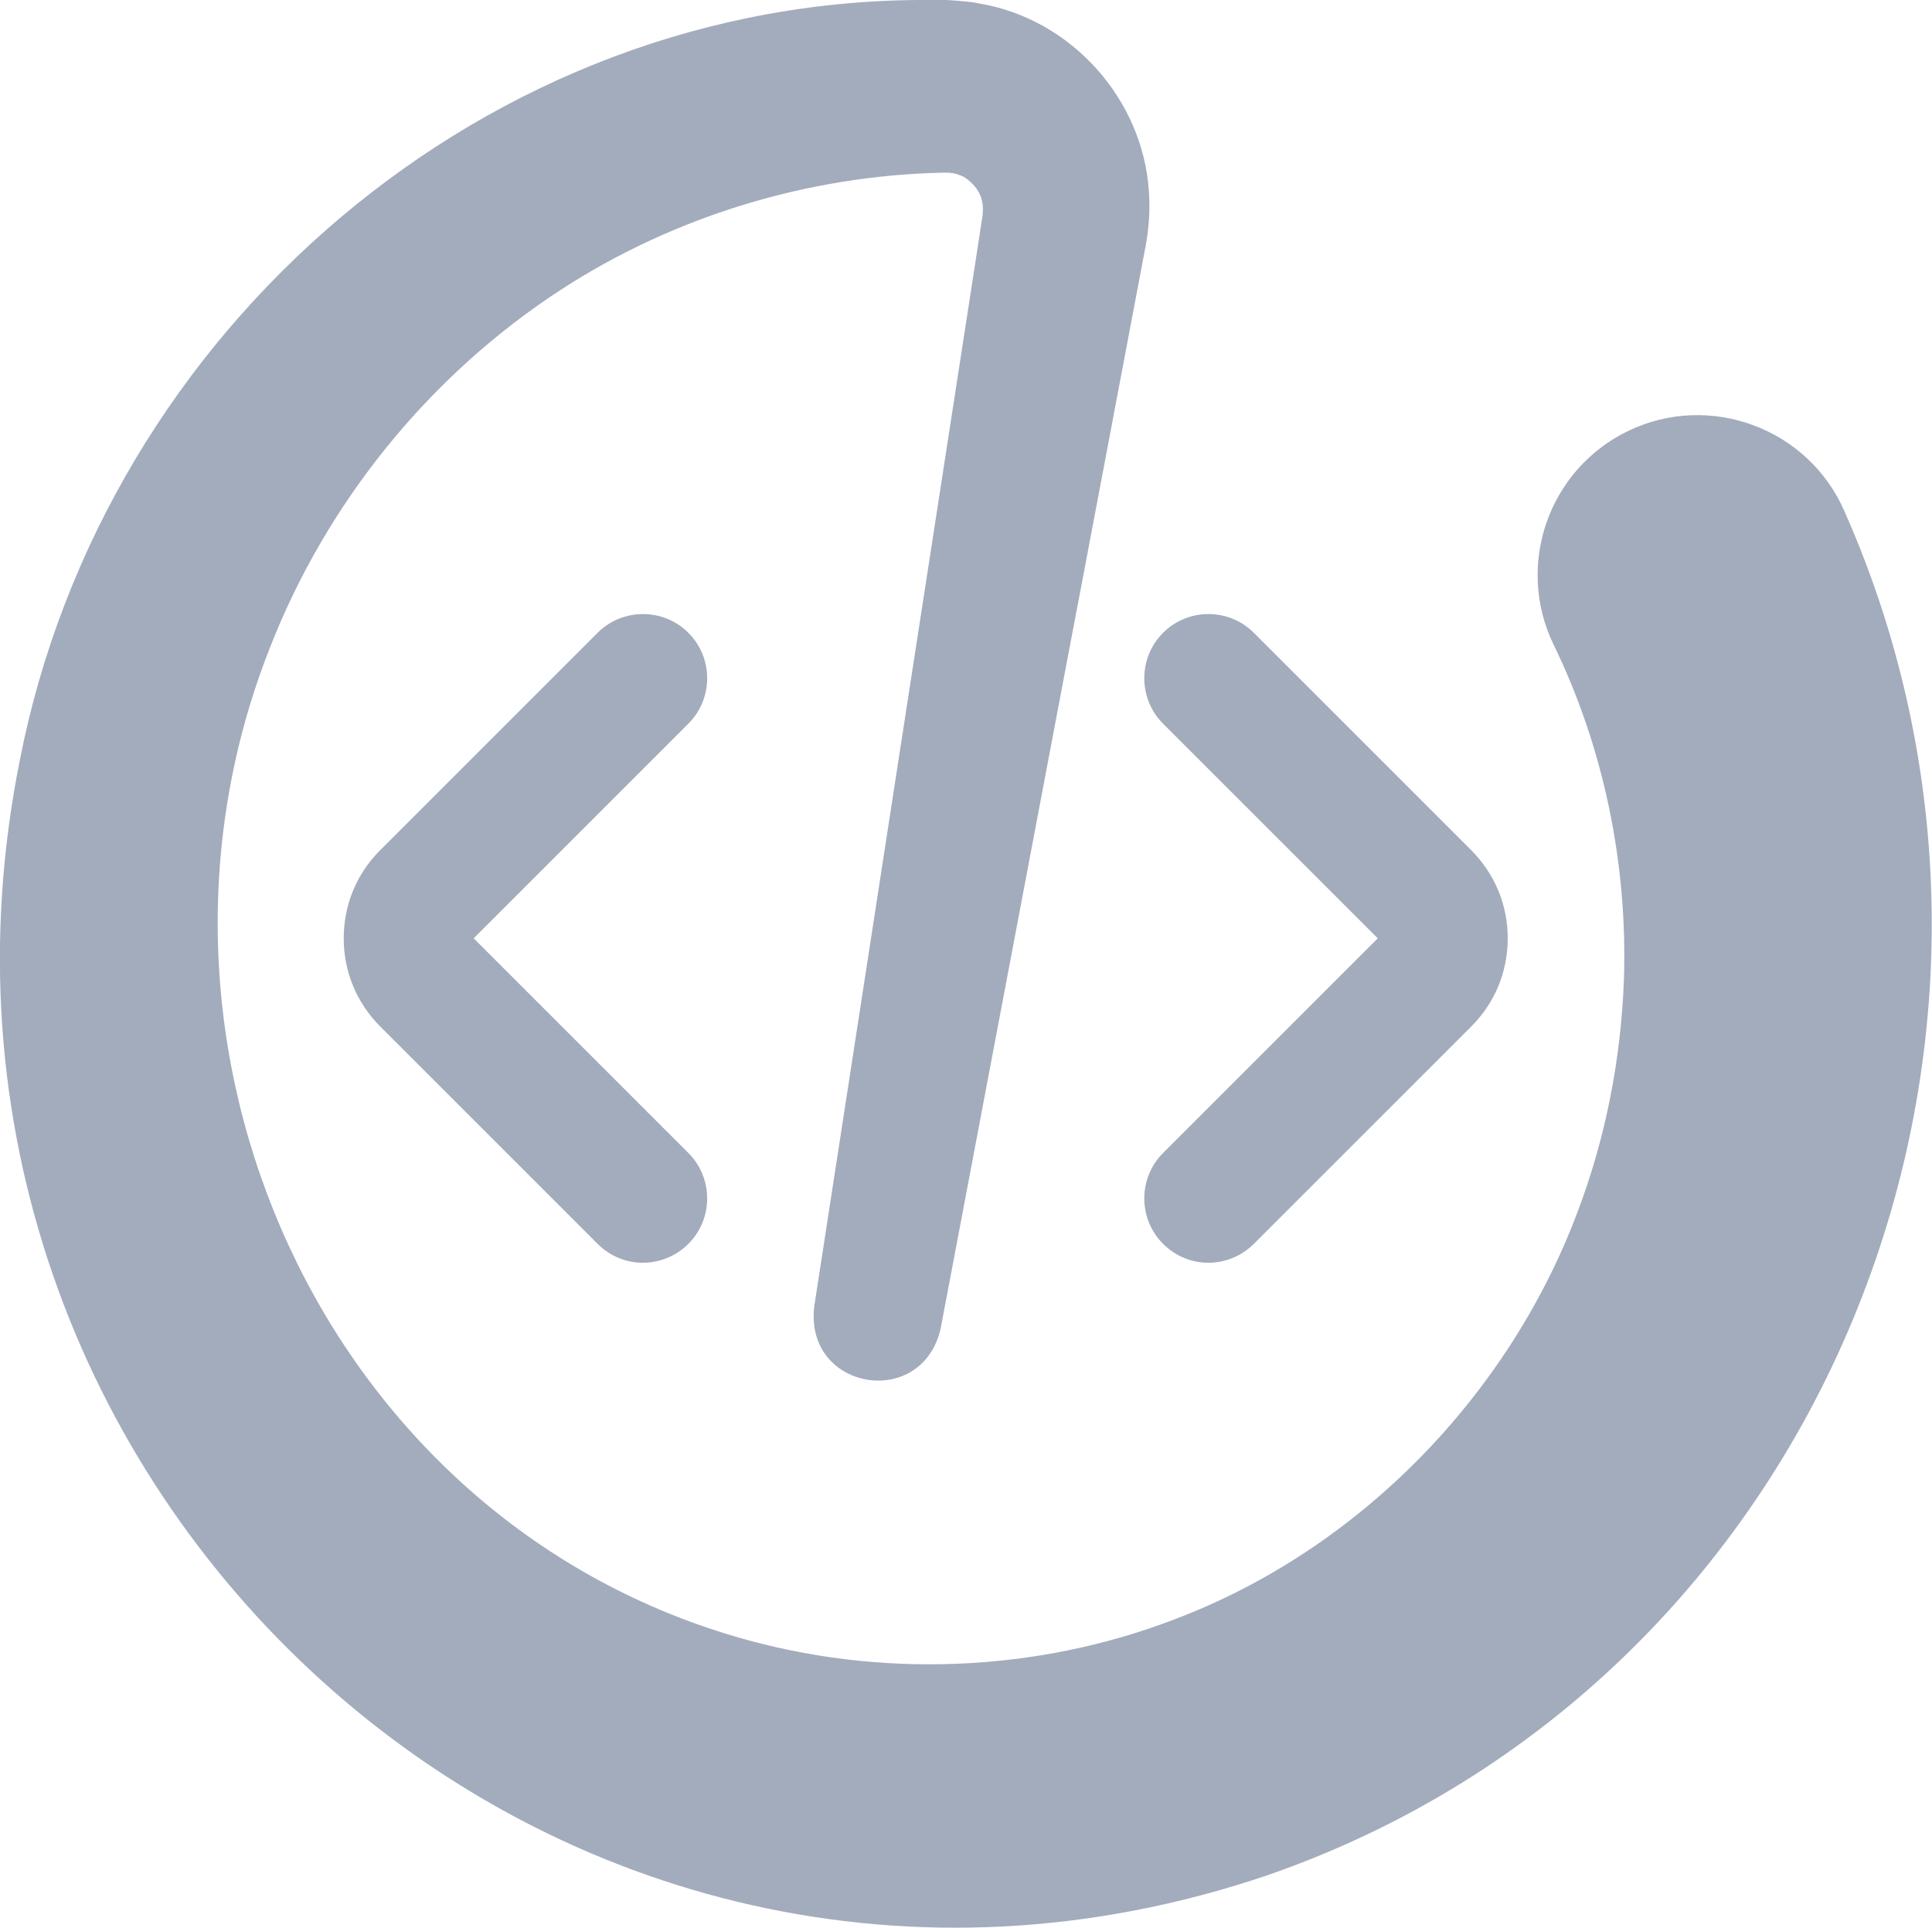
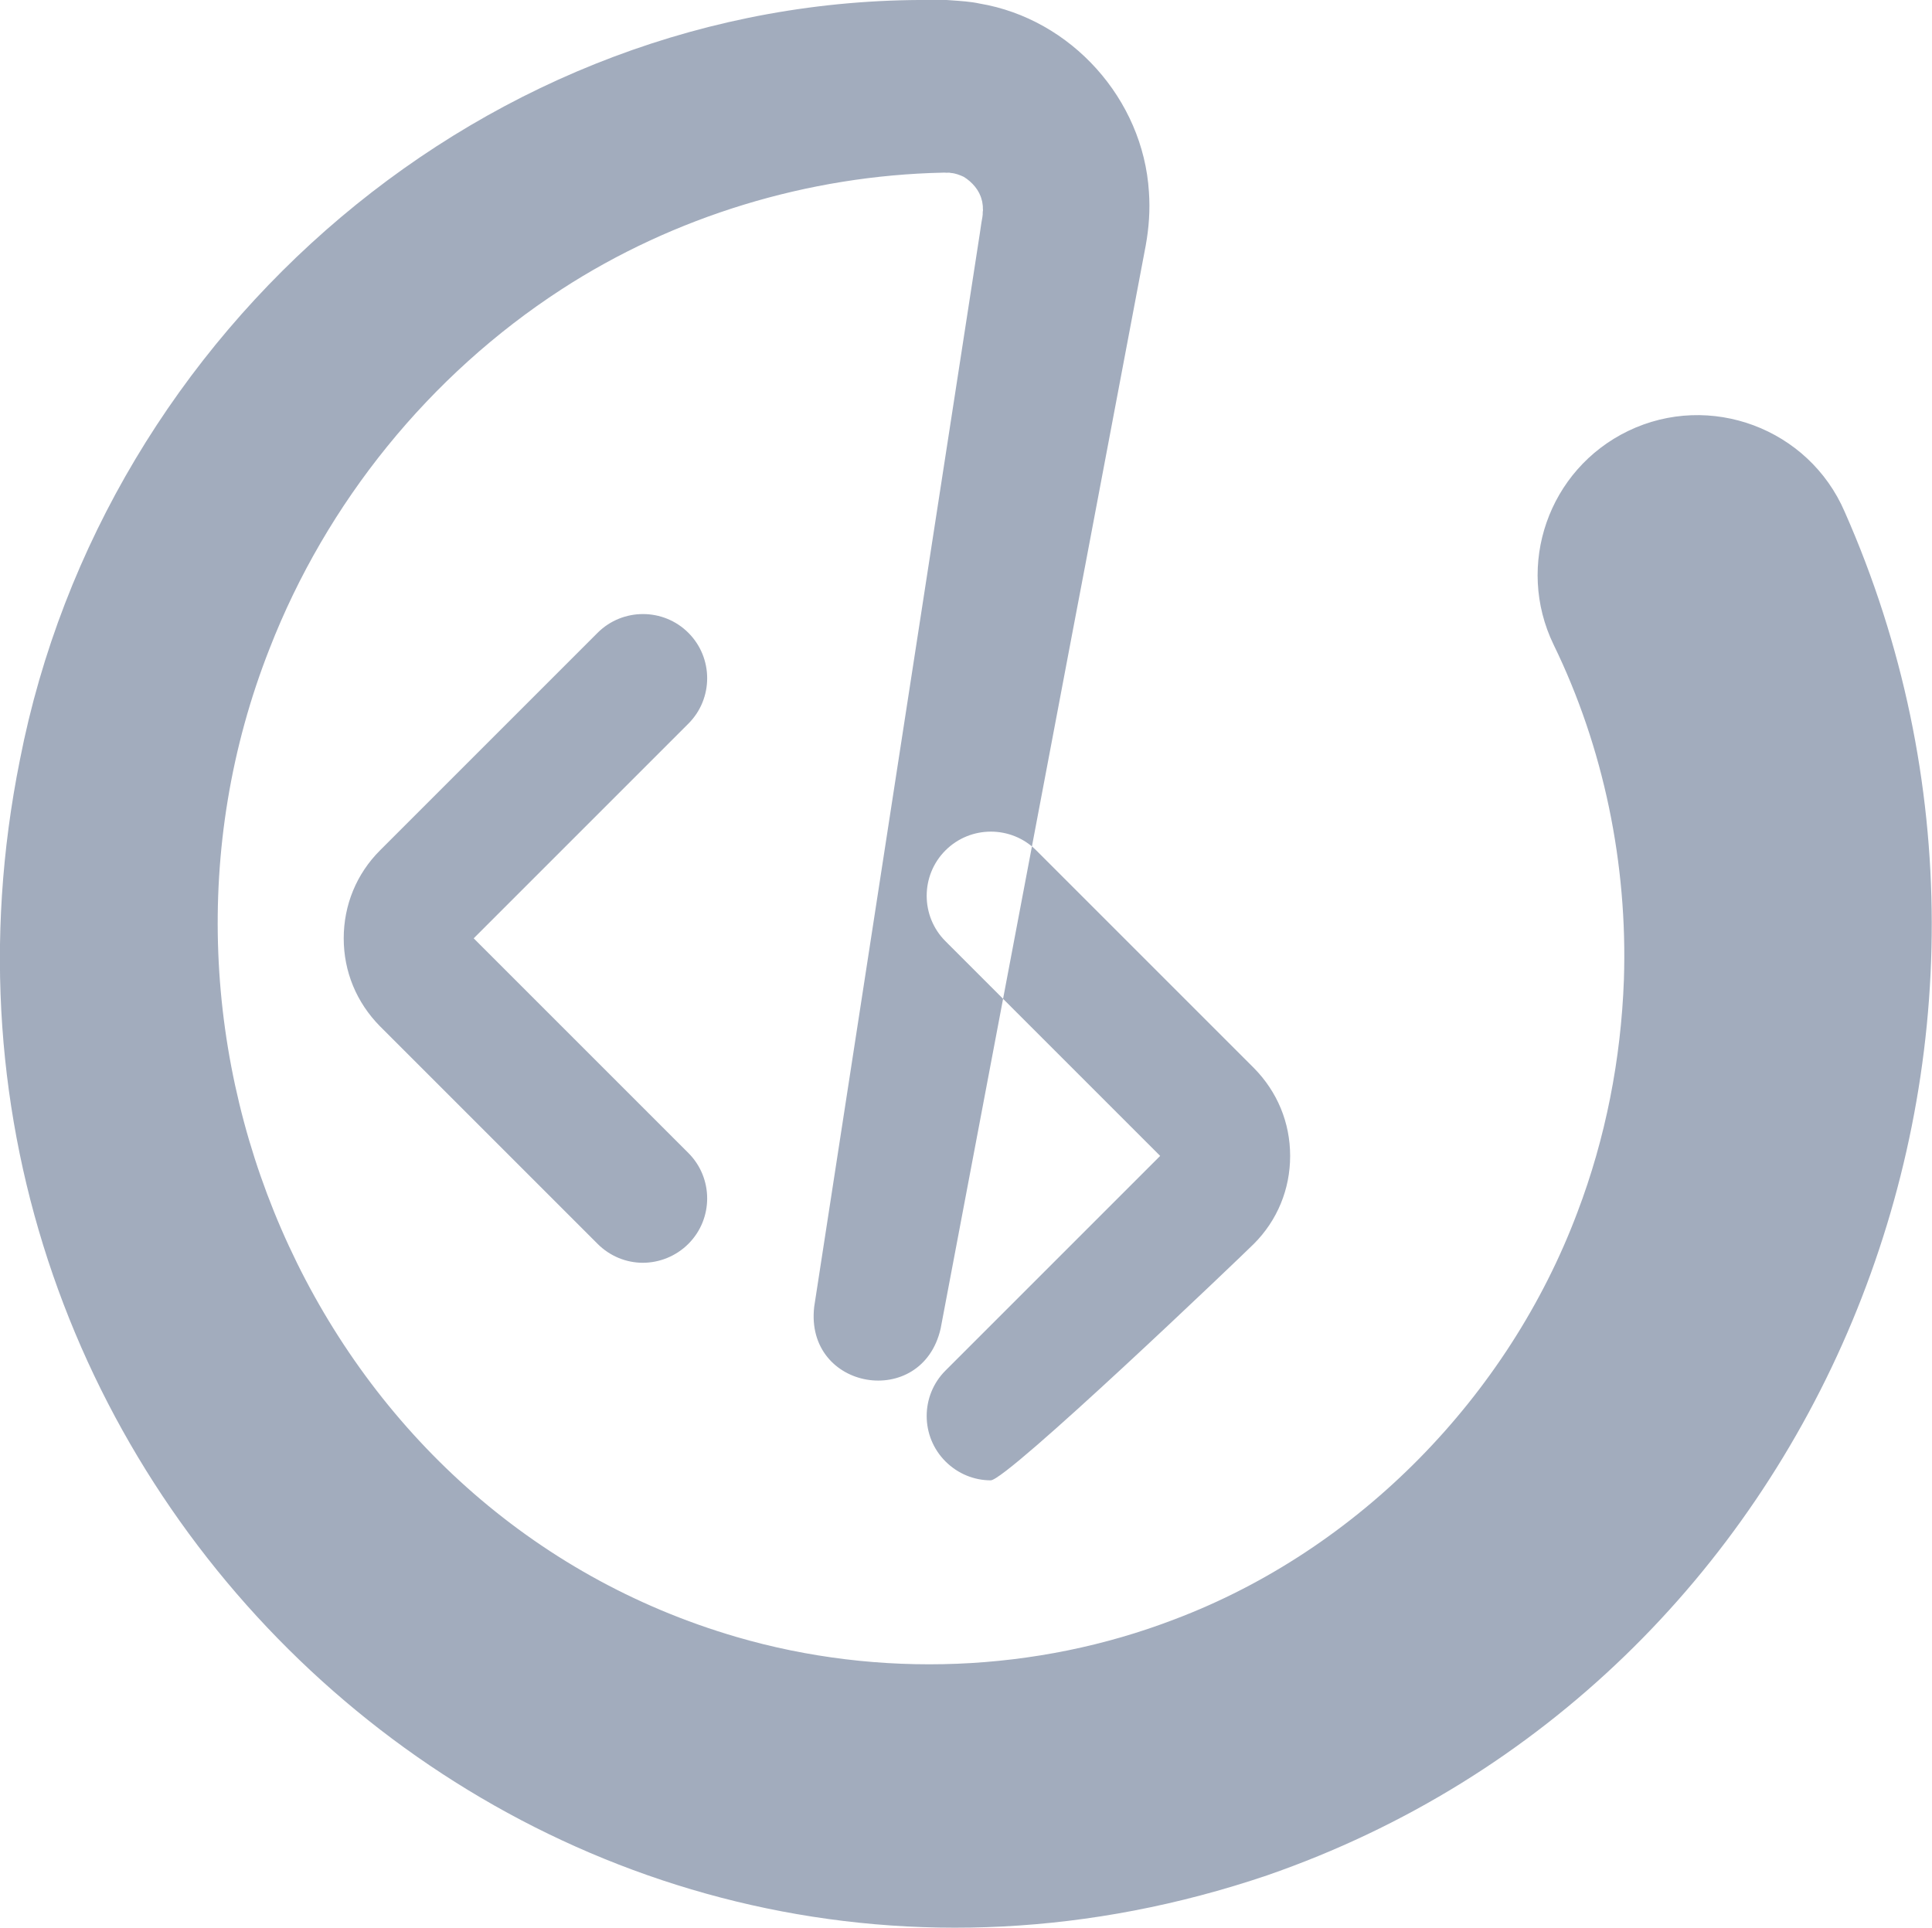
<svg xmlns="http://www.w3.org/2000/svg" version="1.1" id="Layer_2_00000008849938673241361930000015486819363206769036_" x="0px" y="0px" viewBox="0 0 602 600.7" style="enable-background:new 0 0 602 600.7;" xml:space="preserve">
  <style type="text/css">
	.st0{fill:#A2ACBD;}
</style>
  <g id="DEPARTMENT_ICONS">
-     <path id="SOFTWARE" class="st0" d="M574.8,159.5c73.3,165.8-7,365-180,424.9C173,659.5-39.4,463.4,6.2,236.8   C32.4,102.6,152.1-1,290,0c1.7,0,4.7-0.1,6.4,0.1c2.8,0.2,6.1,0.4,8.8,1c28.6,4.8,51,29.8,52.8,58.7c0.4,5.6,0,11.2-1,16.7   c-0.7,3.5-21.5,113.9-22.8,120.4L293.1,414c-5.8,25.4-42.4,19.3-39.4-6.8c11.8-76.7,40.1-260,51.6-334.4l0.5-3.4l0.3-1.7l0.1-0.8   c0-0.4,0-1,0.1-1.4c-0.1-0.6,0-1.1-0.1-1.6c-0.1-0.5-0.1-1.1-0.3-1.6c-0.7-3-3-5.6-5.6-7.2c-1.3-0.6-2.6-1.1-4-1.2   c-0.6-0.2-1.2,0-1.8-0.1c0,0-0.1,0-0.3,0h-0.4c-42,0.9-83.8,13.6-118.9,36.4c-41.1,26.7-73.2,66.4-90.9,111.9   c-48.7,123.6,16.3,270.3,145.5,308c44.5,13,93.3,11.1,136.5-5.5c57.4-21.7,104-69.6,125.5-126.8c8.8-23.1,13.6-47.8,14.5-72.5   c1.2-36-6.3-72.4-21.9-104.4c-12-24.8-1.6-54.6,23.2-66.6C532.8,122,563.6,133.5,574.8,159.5L574.8,159.5L574.8,159.5z    M214.5,387.6c7.8-7.8,7.8-20.5,0-28.3l-66.9-66.9l66.9-66.9c7.8-7.8,7.8-20.5,0-28.3s-20.5-7.8-28.3,0l-67.8,67.8   c-7.3,7.3-11.3,17-11.3,27.4s4,20,11.3,27.4l67.8,67.8c3.9,3.9,9,5.9,14.1,5.9S210.6,391.5,214.5,387.6L214.5,387.6z M390.7,387.6   l67.8-67.8c7.3-7.3,11.3-17,11.3-27.4s-4-20-11.3-27.4l-67.8-67.8c-7.8-7.8-20.5-7.8-28.3,0s-7.8,20.5,0,28.3l66.9,66.9l-66.9,66.9   c-7.8,7.8-7.8,20.5,0,28.3c3.9,3.9,9,5.9,14.1,5.9S386.8,391.5,390.7,387.6L390.7,387.6z" />
+     <path id="SOFTWARE" class="st0" d="M574.8,159.5c73.3,165.8-7,365-180,424.9C173,659.5-39.4,463.4,6.2,236.8   C32.4,102.6,152.1-1,290,0c1.7,0,4.7-0.1,6.4,0.1c2.8,0.2,6.1,0.4,8.8,1c28.6,4.8,51,29.8,52.8,58.7c0.4,5.6,0,11.2-1,16.7   c-0.7,3.5-21.5,113.9-22.8,120.4L293.1,414c-5.8,25.4-42.4,19.3-39.4-6.8c11.8-76.7,40.1-260,51.6-334.4l0.5-3.4l0.3-1.7l0.1-0.8   c0-0.4,0-1,0.1-1.4c-0.1-0.6,0-1.1-0.1-1.6c-0.1-0.5-0.1-1.1-0.3-1.6c-0.7-3-3-5.6-5.6-7.2c-1.3-0.6-2.6-1.1-4-1.2   c-0.6-0.2-1.2,0-1.8-0.1c0,0-0.1,0-0.3,0h-0.4c-42,0.9-83.8,13.6-118.9,36.4c-41.1,26.7-73.2,66.4-90.9,111.9   c-48.7,123.6,16.3,270.3,145.5,308c44.5,13,93.3,11.1,136.5-5.5c57.4-21.7,104-69.6,125.5-126.8c8.8-23.1,13.6-47.8,14.5-72.5   c1.2-36-6.3-72.4-21.9-104.4c-12-24.8-1.6-54.6,23.2-66.6C532.8,122,563.6,133.5,574.8,159.5L574.8,159.5L574.8,159.5z    M214.5,387.6c7.8-7.8,7.8-20.5,0-28.3l-66.9-66.9l66.9-66.9c7.8-7.8,7.8-20.5,0-28.3s-20.5-7.8-28.3,0l-67.8,67.8   c-7.3,7.3-11.3,17-11.3,27.4s4,20,11.3,27.4l67.8,67.8c3.9,3.9,9,5.9,14.1,5.9S210.6,391.5,214.5,387.6L214.5,387.6z M390.7,387.6   c7.3-7.3,11.3-17,11.3-27.4s-4-20-11.3-27.4l-67.8-67.8c-7.8-7.8-20.5-7.8-28.3,0s-7.8,20.5,0,28.3l66.9,66.9l-66.9,66.9   c-7.8,7.8-7.8,20.5,0,28.3c3.9,3.9,9,5.9,14.1,5.9S386.8,391.5,390.7,387.6L390.7,387.6z" />
  </g>
</svg>